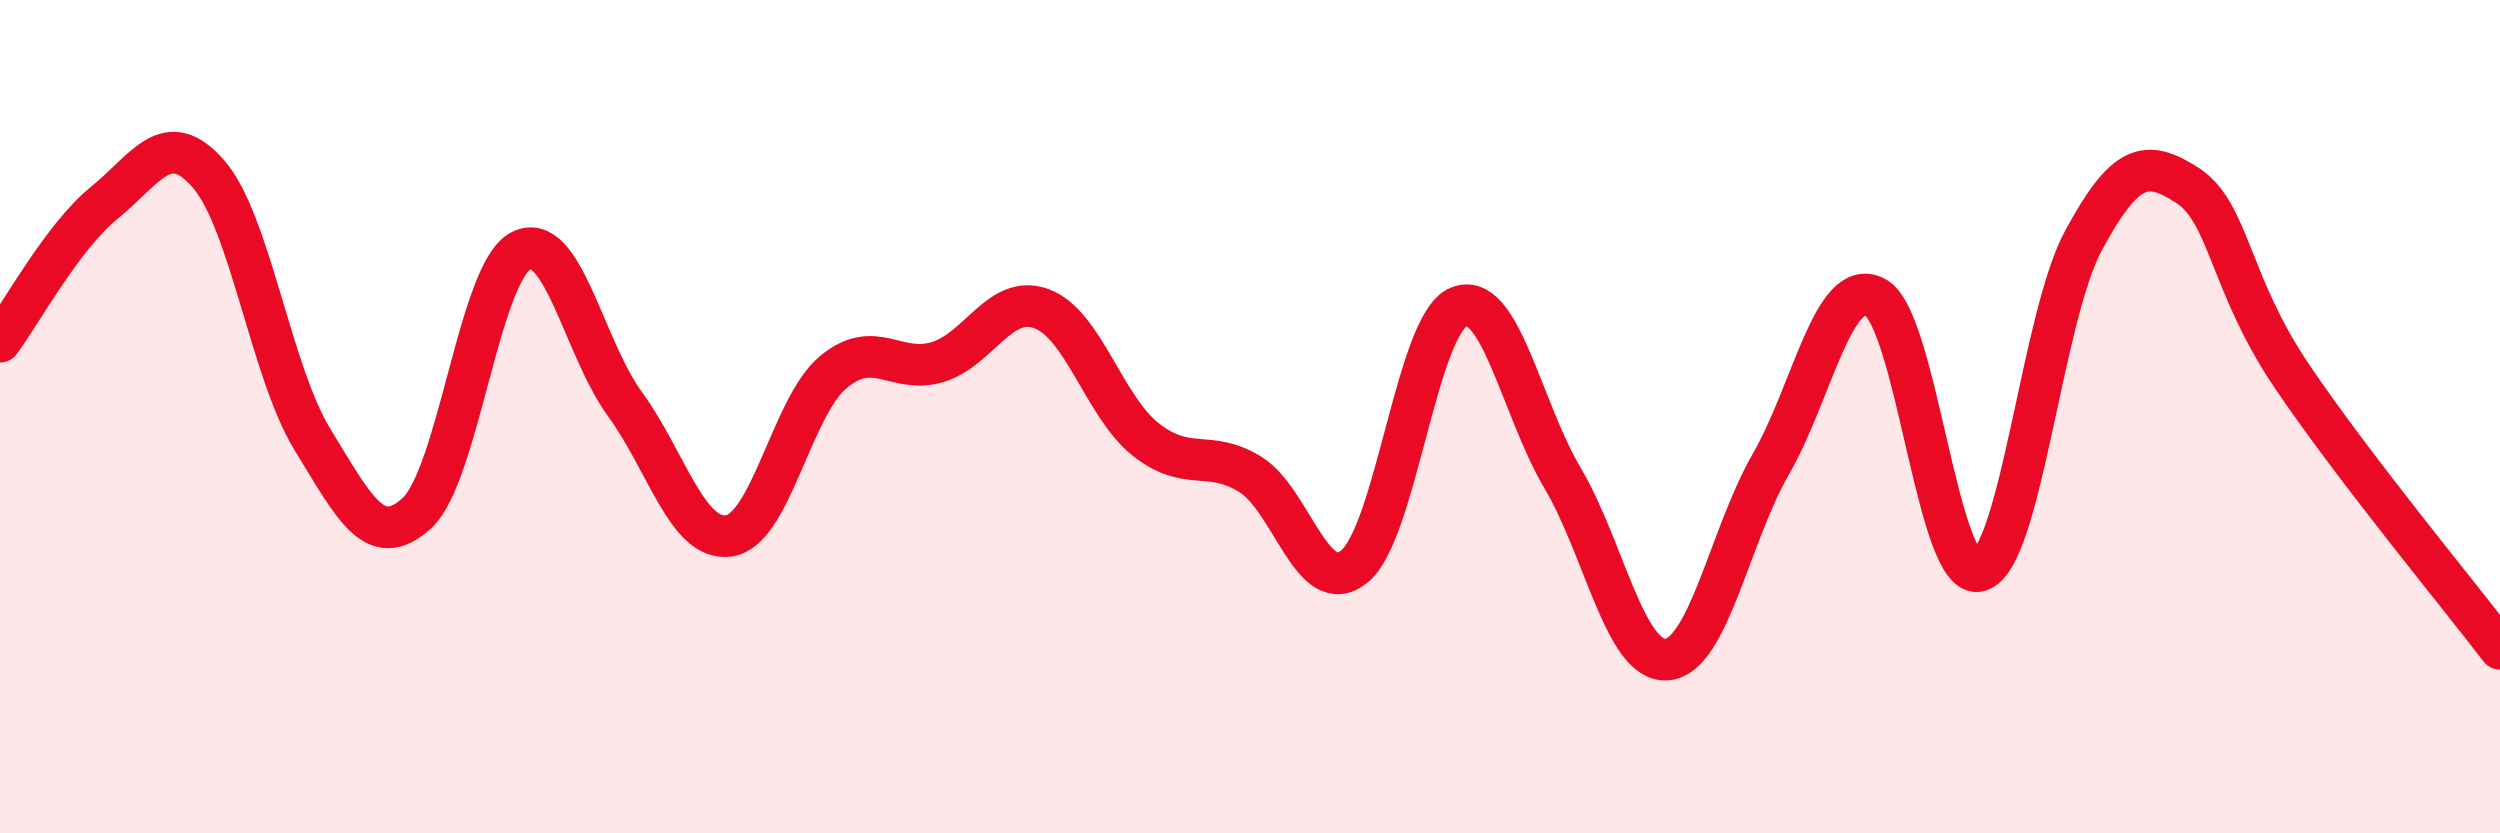
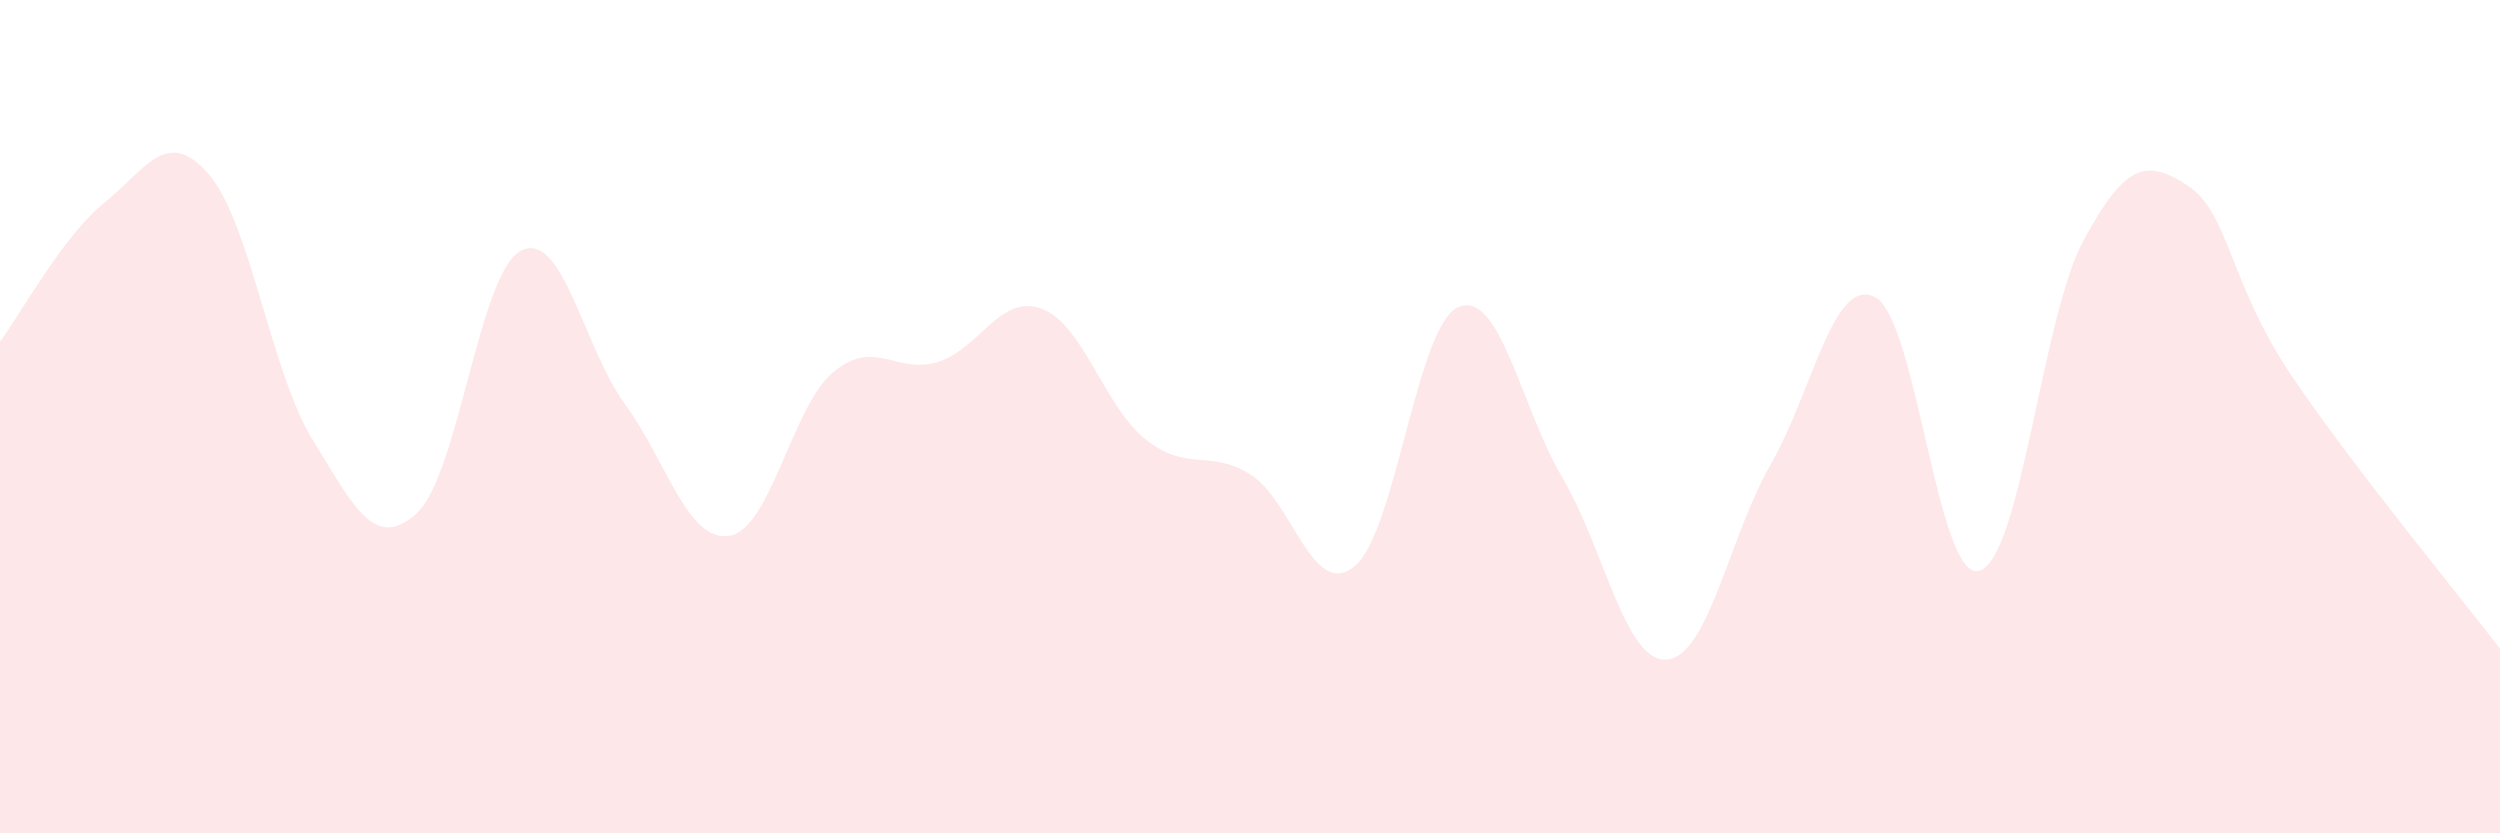
<svg xmlns="http://www.w3.org/2000/svg" width="60" height="20" viewBox="0 0 60 20">
  <path d="M 0,8.2 C 0.5,7.53 1.5,5.68 2.5,4.87 C 3.5,4.06 4,3.03 5,4.17 C 6,5.31 6.5,8.92 7.5,10.55 C 8.5,12.18 9,13.23 10,12.32 C 11,11.41 11.5,6.54 12.5,6.02 C 13.5,5.5 14,8.33 15,9.7 C 16,11.07 16.5,13.01 17.5,12.86 C 18.5,12.71 19,9.76 20,8.93 C 21,8.1 21.5,8.99 22.5,8.69 C 23.5,8.39 24,7.04 25,7.41 C 26,7.78 26.5,9.76 27.5,10.55 C 28.5,11.34 29,10.77 30,11.38 C 31,11.99 31.5,14.4 32.5,13.6 C 33.5,12.8 34,7.8 35,7.37 C 36,6.94 36.5,9.78 37.5,11.47 C 38.5,13.16 39,15.9 40,15.83 C 41,15.76 41.5,12.88 42.5,11.14 C 43.5,9.4 44,6.62 45,7.13 C 46,7.64 46.5,13.97 47.5,13.7 C 48.5,13.43 49,7.63 50,5.78 C 51,3.93 51.5,3.8 52.5,4.45 C 53.5,5.1 53.5,6.8 55,9.02 C 56.5,11.24 59,14.26 60,15.57L60 20L0 20Z" fill="#EB0A25" opacity="0.1" stroke-linecap="round" stroke-linejoin="round" />
-   <path d="M 0,8.2 C 0.5,7.53 1.5,5.68 2.5,4.87 C 3.5,4.06 4,3.03 5,4.17 C 6,5.31 6.5,8.92 7.5,10.55 C 8.5,12.18 9,13.23 10,12.32 C 11,11.41 11.5,6.54 12.5,6.02 C 13.5,5.5 14,8.33 15,9.7 C 16,11.07 16.5,13.01 17.5,12.86 C 18.5,12.71 19,9.76 20,8.93 C 21,8.1 21.5,8.99 22.5,8.69 C 23.5,8.39 24,7.04 25,7.41 C 26,7.78 26.5,9.76 27.5,10.55 C 28.5,11.34 29,10.77 30,11.38 C 31,11.99 31.5,14.4 32.5,13.6 C 33.5,12.8 34,7.8 35,7.37 C 36,6.94 36.5,9.78 37.5,11.47 C 38.5,13.16 39,15.9 40,15.83 C 41,15.76 41.5,12.88 42.5,11.14 C 43.5,9.4 44,6.62 45,7.13 C 46,7.64 46.5,13.97 47.5,13.7 C 48.5,13.43 49,7.63 50,5.78 C 51,3.93 51.5,3.8 52.5,4.45 C 53.5,5.1 53.5,6.8 55,9.02 C 56.5,11.24 59,14.26 60,15.57" stroke="#EB0A25" stroke-width="1" fill="none" stroke-linecap="round" stroke-linejoin="round" />
</svg>